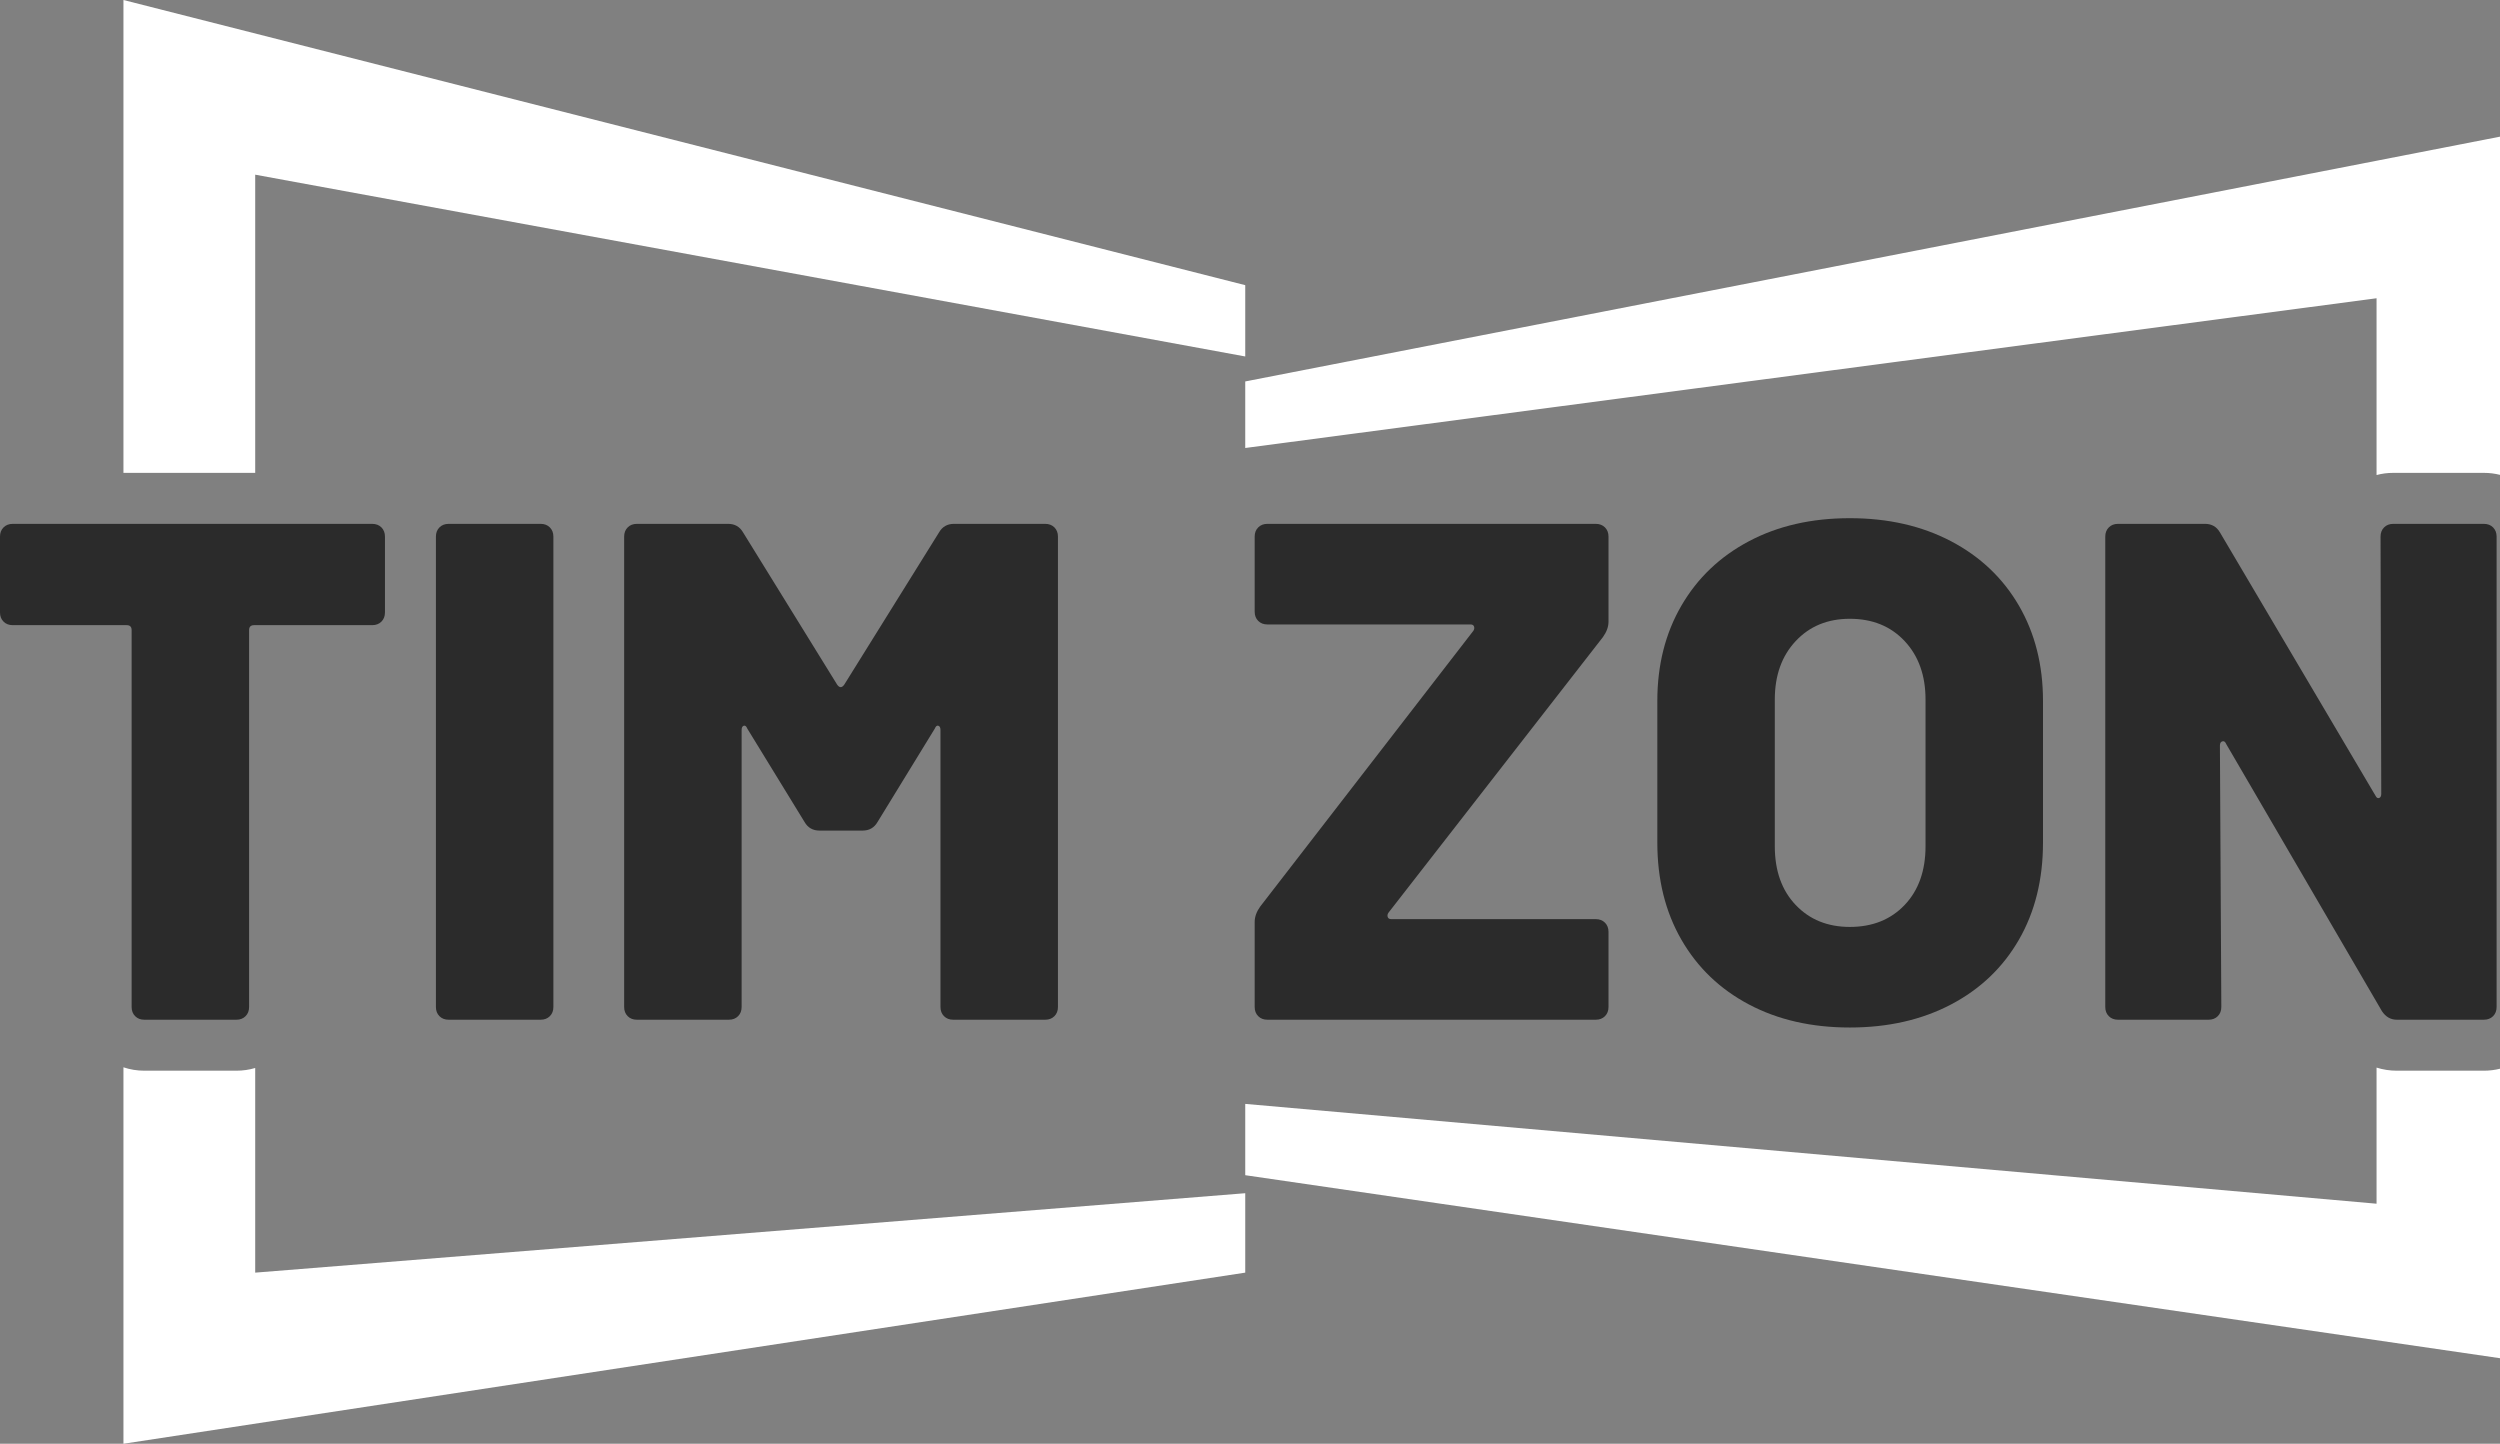
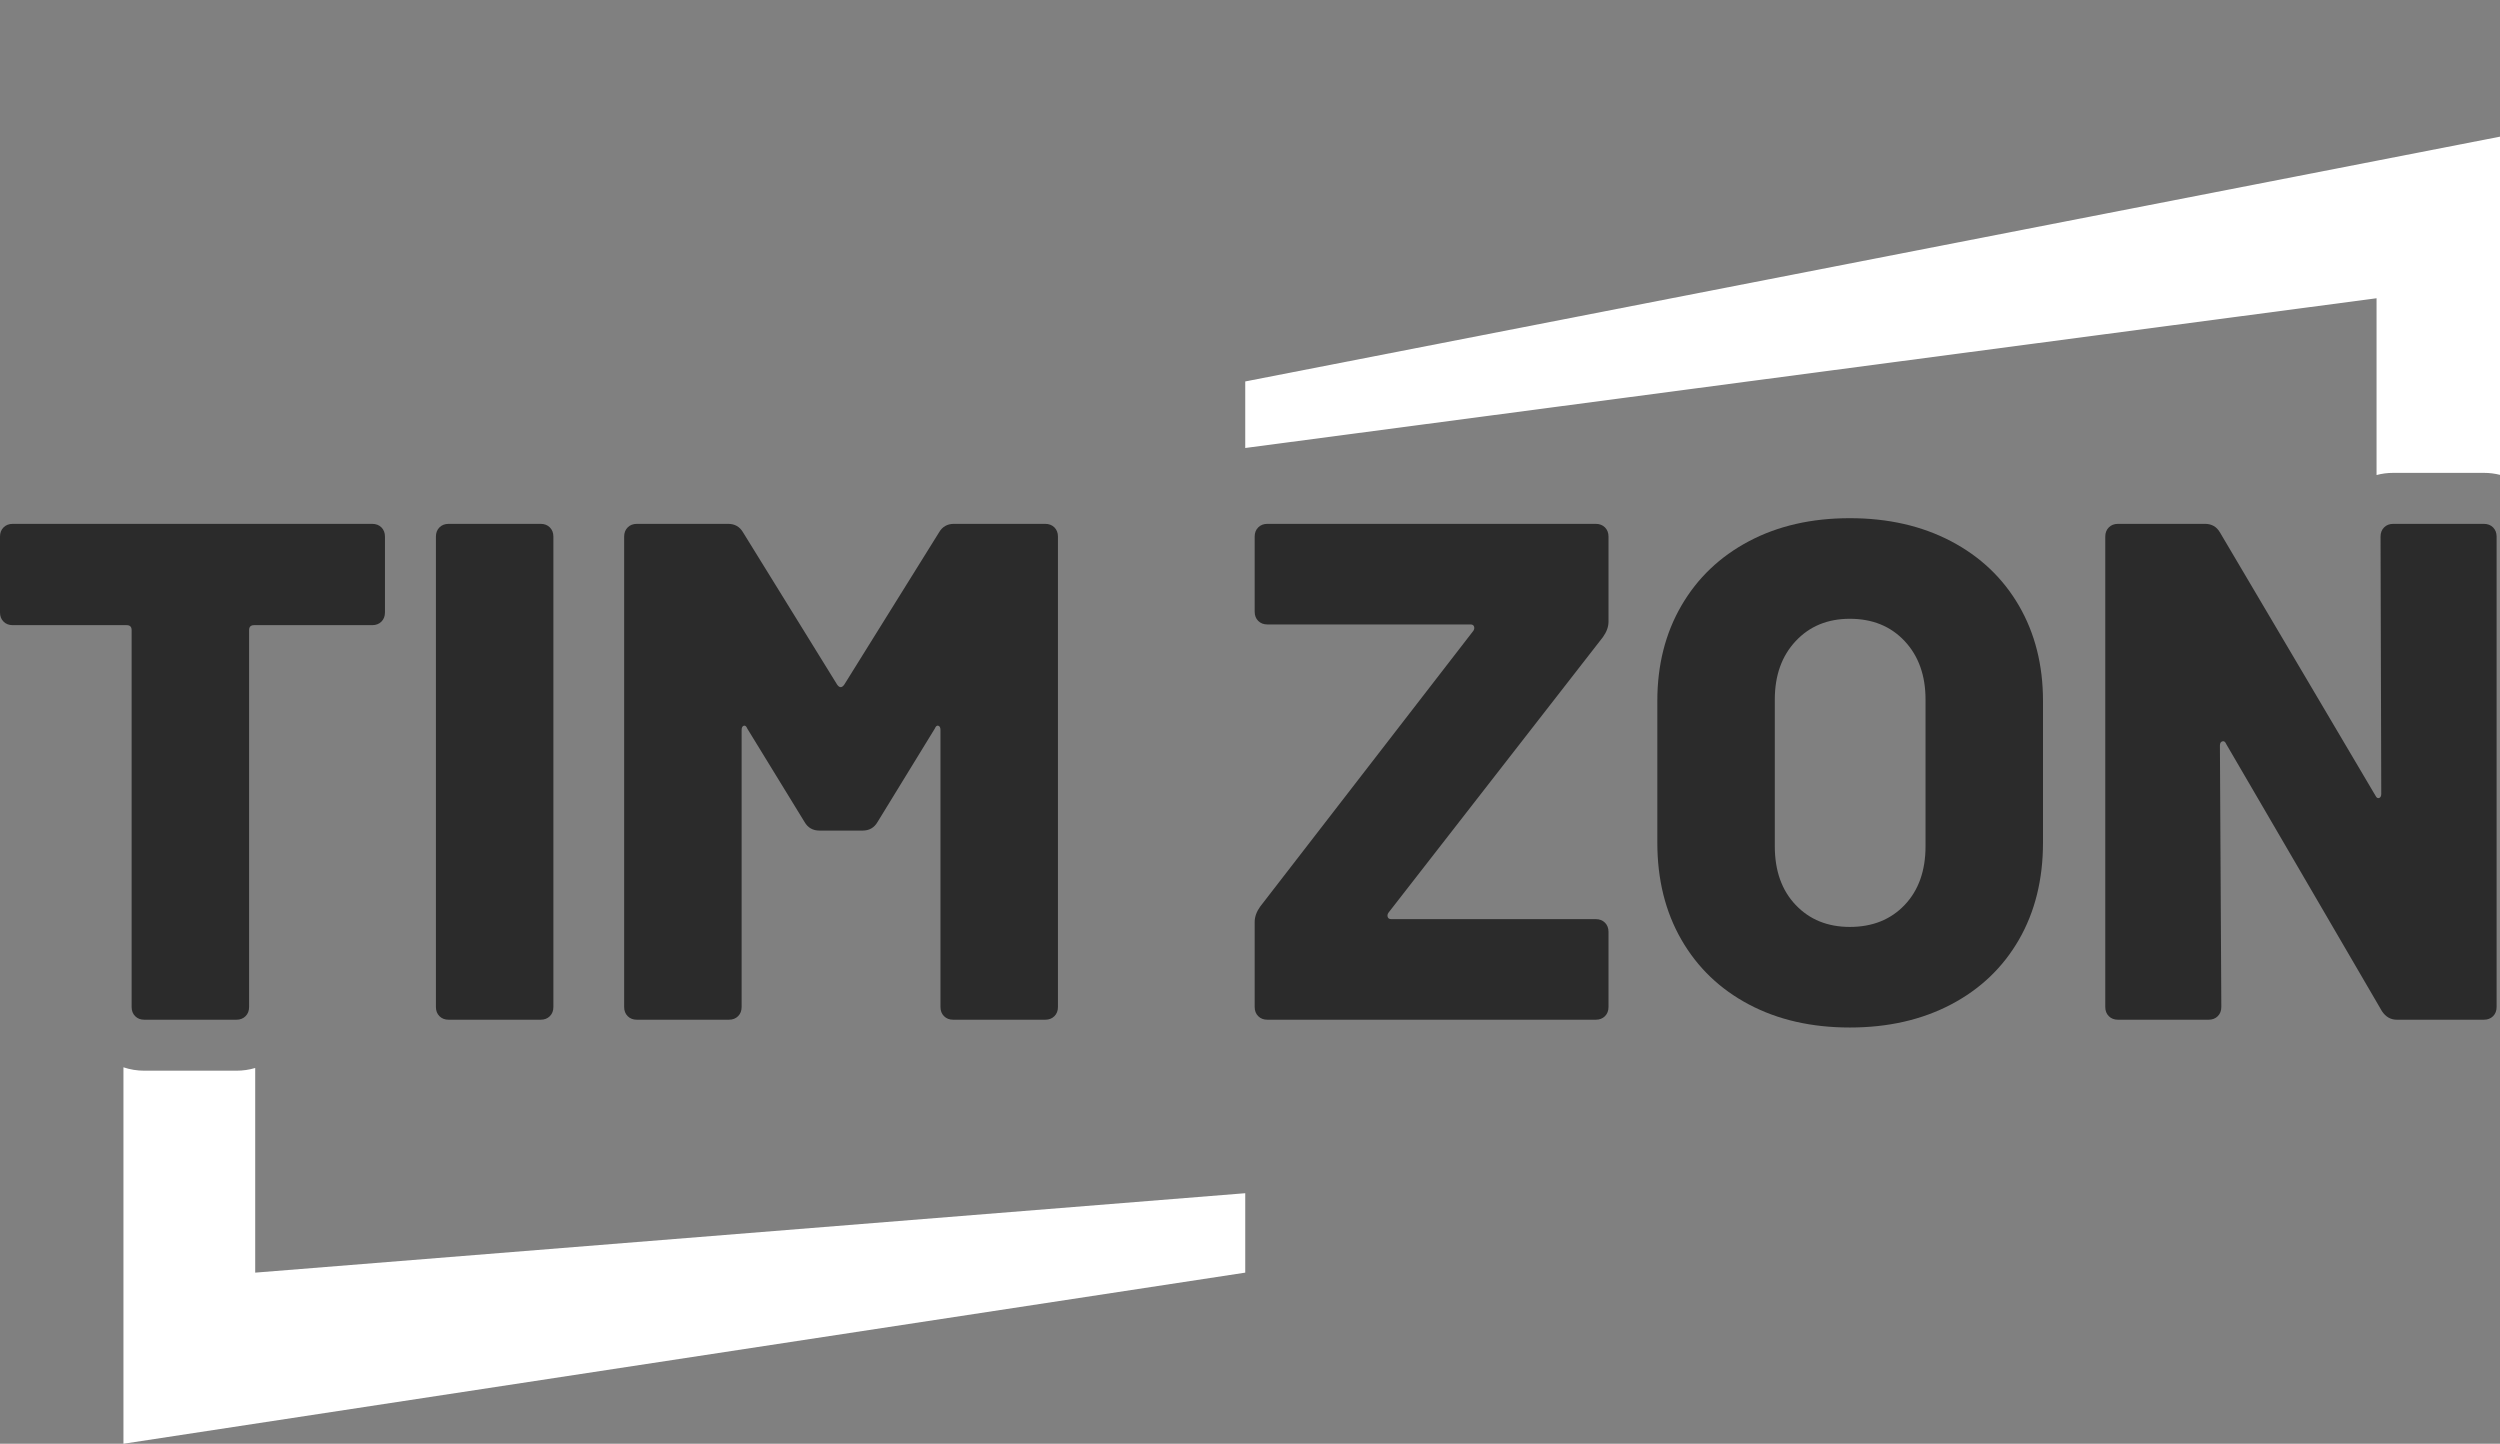
<svg xmlns="http://www.w3.org/2000/svg" width="400px" height="231px" viewBox="0 0 400 231" version="1.1">
  <rect x="0" y="0" width="400" height="231" fill="#808080" stroke="none" />
  <title>Group 17 Copy</title>
  <g id="Page-1" stroke="none" stroke-width="1" fill="none" fill-rule="evenodd">
    <g id="Group-17-Copy">
-       <polygon id="Fill-1" fill="#FFFFFF" points="199.239 45.627 199.239 57.035 40.833 27.949 40.833 75.659 19.751 75.659 19.751 0" />
      <path d="M40.833,203.622 L199.239,190.914 L199.239,203.622 L19.751,231 L19.751,170.768 C20.805,171.127 21.935,171.311 23.097,171.311 L37.818,171.311 C38.861,171.311 39.872,171.165 40.833,170.876 L40.833,203.622 Z" id="Fill-2" fill="#FFFFFF" />
      <path d="M400,21.865 L400,75.979 C399.169,75.767 398.305,75.659 397.419,75.659 L382.927,75.659 C382.009,75.659 381.107,75.773 380.249,76.007 L380.249,47.721 L199.239,71.678 L199.239,61.031 L400,21.865 Z" id="Fill-3" fill="#FFFFFF" />
-       <path d="M397.42,171.311 C398.305,171.311 399.169,171.203 400,170.996 L400,217.314 L199.239,188.032 L199.239,176.624 L380.249,192.594 L380.249,170.816 C381.281,171.143 382.367,171.311 383.492,171.311 L397.42,171.311 Z" id="Fill-4" fill="#FFFFFF" />
      <path d="M61.028,84.384 C61.405,84.763 61.594,85.254 61.594,85.858 L61.594,97.985 C61.594,98.591 61.405,99.081 61.028,99.459 C60.65,99.837 60.16,100.025 59.557,100.025 L40.648,100.025 C40.119,100.025 39.855,100.291 39.855,100.818 L39.855,161.116 C39.855,161.721 39.666,162.212 39.289,162.589 C38.911,162.968 38.421,163.156 37.817,163.156 L23.098,163.156 C22.493,163.156 22.003,162.968 21.626,162.589 C21.247,162.212 21.06,161.721 21.06,161.116 L21.06,100.818 C21.06,100.291 20.794,100.025 20.268,100.025 L2.038,100.025 C1.433,100.025 0.943,99.837 0.566,99.459 C0.187,99.081 0,98.591 0,97.985 L0,85.858 C0,85.254 0.187,84.763 0.566,84.384 C0.943,84.007 1.433,83.818 2.038,83.818 L59.557,83.818 C60.16,83.818 60.65,84.007 61.028,84.384" id="Fill-5" fill="#2B2B2B" />
      <path d="M70.312,162.589 C69.934,162.212 69.746,161.721 69.746,161.115 L69.746,85.857 C69.746,85.254 69.934,84.763 70.312,84.384 C70.689,84.007 71.179,83.817 71.784,83.817 L86.504,83.817 C87.107,83.817 87.597,84.007 87.976,84.384 C88.353,84.763 88.542,85.254 88.542,85.857 L88.542,161.115 C88.542,161.721 88.353,162.212 87.976,162.589 C87.597,162.968 87.107,163.155 86.504,163.155 L71.784,163.155 C71.179,163.155 70.689,162.968 70.312,162.589" id="Fill-6" fill="#2B2B2B" />
      <path d="M100.431,162.589 C100.052,162.212 99.864,161.721 99.864,161.115 L99.864,85.857 C99.864,85.254 100.052,84.763 100.431,84.384 C100.807,84.007 101.297,83.817 101.902,83.817 L116.508,83.817 C117.565,83.817 118.358,84.271 118.886,85.177 L133.946,109.546 C134.322,110.075 134.699,110.075 135.078,109.546 L150.25,85.177 C150.777,84.271 151.57,83.817 152.628,83.817 L167.234,83.817 C167.837,83.817 168.327,84.007 168.706,84.384 C169.082,84.763 169.272,85.254 169.272,85.857 L169.272,161.115 C169.272,161.721 169.082,162.212 168.706,162.589 C168.327,162.968 167.837,163.155 167.234,163.155 L152.514,163.155 C151.91,163.155 151.419,162.968 151.043,162.589 C150.664,162.212 150.476,161.721 150.476,161.115 L150.476,116.8 C150.476,116.422 150.363,116.195 150.136,116.119 C149.91,116.045 149.721,116.195 149.57,116.573 L140.399,131.534 C139.87,132.44 139.078,132.893 138.022,132.893 L131.115,132.893 C130.056,132.893 129.264,132.44 128.737,131.534 L119.566,116.573 C119.414,116.195 119.226,116.045 119,116.119 C118.773,116.195 118.66,116.422 118.66,116.8 L118.66,161.115 C118.66,161.721 118.471,162.212 118.094,162.589 C117.715,162.968 117.225,163.155 116.621,163.155 L101.902,163.155 C101.297,163.155 100.807,162.968 100.431,162.589" id="Fill-7" fill="#2B2B2B" />
      <path d="M201.314,162.589 C200.936,162.212 200.748,161.721 200.748,161.115 L200.748,147.514 C200.748,146.684 201.049,145.853 201.654,145.021 L235.735,100.932 C235.885,100.705 235.922,100.479 235.848,100.252 C235.772,100.025 235.583,99.912 235.282,99.912 L202.786,99.912 C202.181,99.912 201.691,99.724 201.314,99.345 C200.936,98.968 200.748,98.477 200.748,97.872 L200.748,85.857 C200.748,85.254 200.936,84.763 201.314,84.384 C201.691,84.007 202.181,83.817 202.786,83.817 L255.323,83.817 C255.926,83.817 256.416,84.007 256.795,84.384 C257.171,84.763 257.361,85.254 257.361,85.857 L257.361,99.458 C257.361,100.29 257.058,101.121 256.455,101.952 L222.148,146.041 C221.996,146.268 221.959,146.494 222.034,146.721 C222.109,146.948 222.298,147.061 222.601,147.061 L255.323,147.061 C255.926,147.061 256.416,147.251 256.795,147.628 C257.171,148.007 257.361,148.497 257.361,149.101 L257.361,161.115 C257.361,161.721 257.171,162.212 256.795,162.589 C256.416,162.968 255.926,163.155 255.323,163.155 L202.786,163.155 C202.181,163.155 201.691,162.968 201.314,162.589" id="Fill-8" fill="#2B2B2B" />
      <path d="M304.745,144.794 C306.97,142.453 308.085,139.317 308.085,135.387 L308.085,111.926 C308.085,108.072 306.97,104.955 304.745,102.575 C302.517,100.195 299.593,99.005 295.97,99.005 C292.421,99.005 289.534,100.195 287.308,102.575 C285.08,104.955 283.968,108.072 283.968,111.926 L283.968,135.387 C283.968,139.317 285.08,142.453 287.308,144.794 C289.534,147.137 292.421,148.308 295.97,148.308 C299.593,148.308 302.517,147.137 304.745,144.794 M279.835,160.718 C275.193,158.264 271.587,154.807 269.022,150.348 C266.455,145.89 265.172,140.714 265.172,134.82 L265.172,112.152 C265.172,106.411 266.455,101.328 269.022,96.908 C271.587,92.488 275.193,89.051 279.835,86.594 C284.477,84.139 289.856,82.91 295.97,82.91 C302.084,82.91 307.48,84.139 312.161,86.594 C316.84,89.051 320.463,92.488 323.031,96.908 C325.596,101.328 326.88,106.411 326.88,112.152 L326.88,134.82 C326.88,140.714 325.596,145.89 323.031,150.348 C320.463,154.807 316.84,158.264 312.161,160.718 C307.48,163.173 302.084,164.402 295.97,164.402 C289.856,164.402 284.477,163.173 279.835,160.718" id="Fill-9" fill="#2B2B2B" />
      <path d="M337.41,162.589 C337.031,162.212 336.843,161.721 336.843,161.115 L336.843,85.857 C336.843,85.254 337.031,84.763 337.41,84.384 C337.786,84.007 338.276,83.817 338.881,83.817 L352.808,83.817 C353.864,83.817 354.657,84.271 355.186,85.177 L380.096,127.34 C380.246,127.643 380.435,127.756 380.662,127.68 C380.888,127.605 381.001,127.379 381.001,127 L380.888,85.857 C380.888,85.254 381.076,84.763 381.454,84.384 C381.831,84.007 382.321,83.817 382.926,83.817 L397.419,83.817 C398.022,83.817 398.512,84.007 398.891,84.384 C399.268,84.763 399.457,85.254 399.457,85.857 L399.457,161.115 C399.457,161.721 399.268,162.212 398.891,162.589 C398.512,162.968 398.022,163.155 397.419,163.155 L383.493,163.155 C382.51,163.155 381.718,162.702 381.115,161.795 L356.205,119.066 C356.053,118.689 355.846,118.538 355.582,118.613 C355.317,118.689 355.186,118.916 355.186,119.293 L355.412,161.115 C355.412,161.721 355.223,162.212 354.846,162.589 C354.467,162.968 353.977,163.155 353.374,163.155 L338.881,163.155 C338.276,163.155 337.786,162.968 337.41,162.589" id="Fill-10" fill="#2B2B2B" />
    </g>
  </g>
</svg>